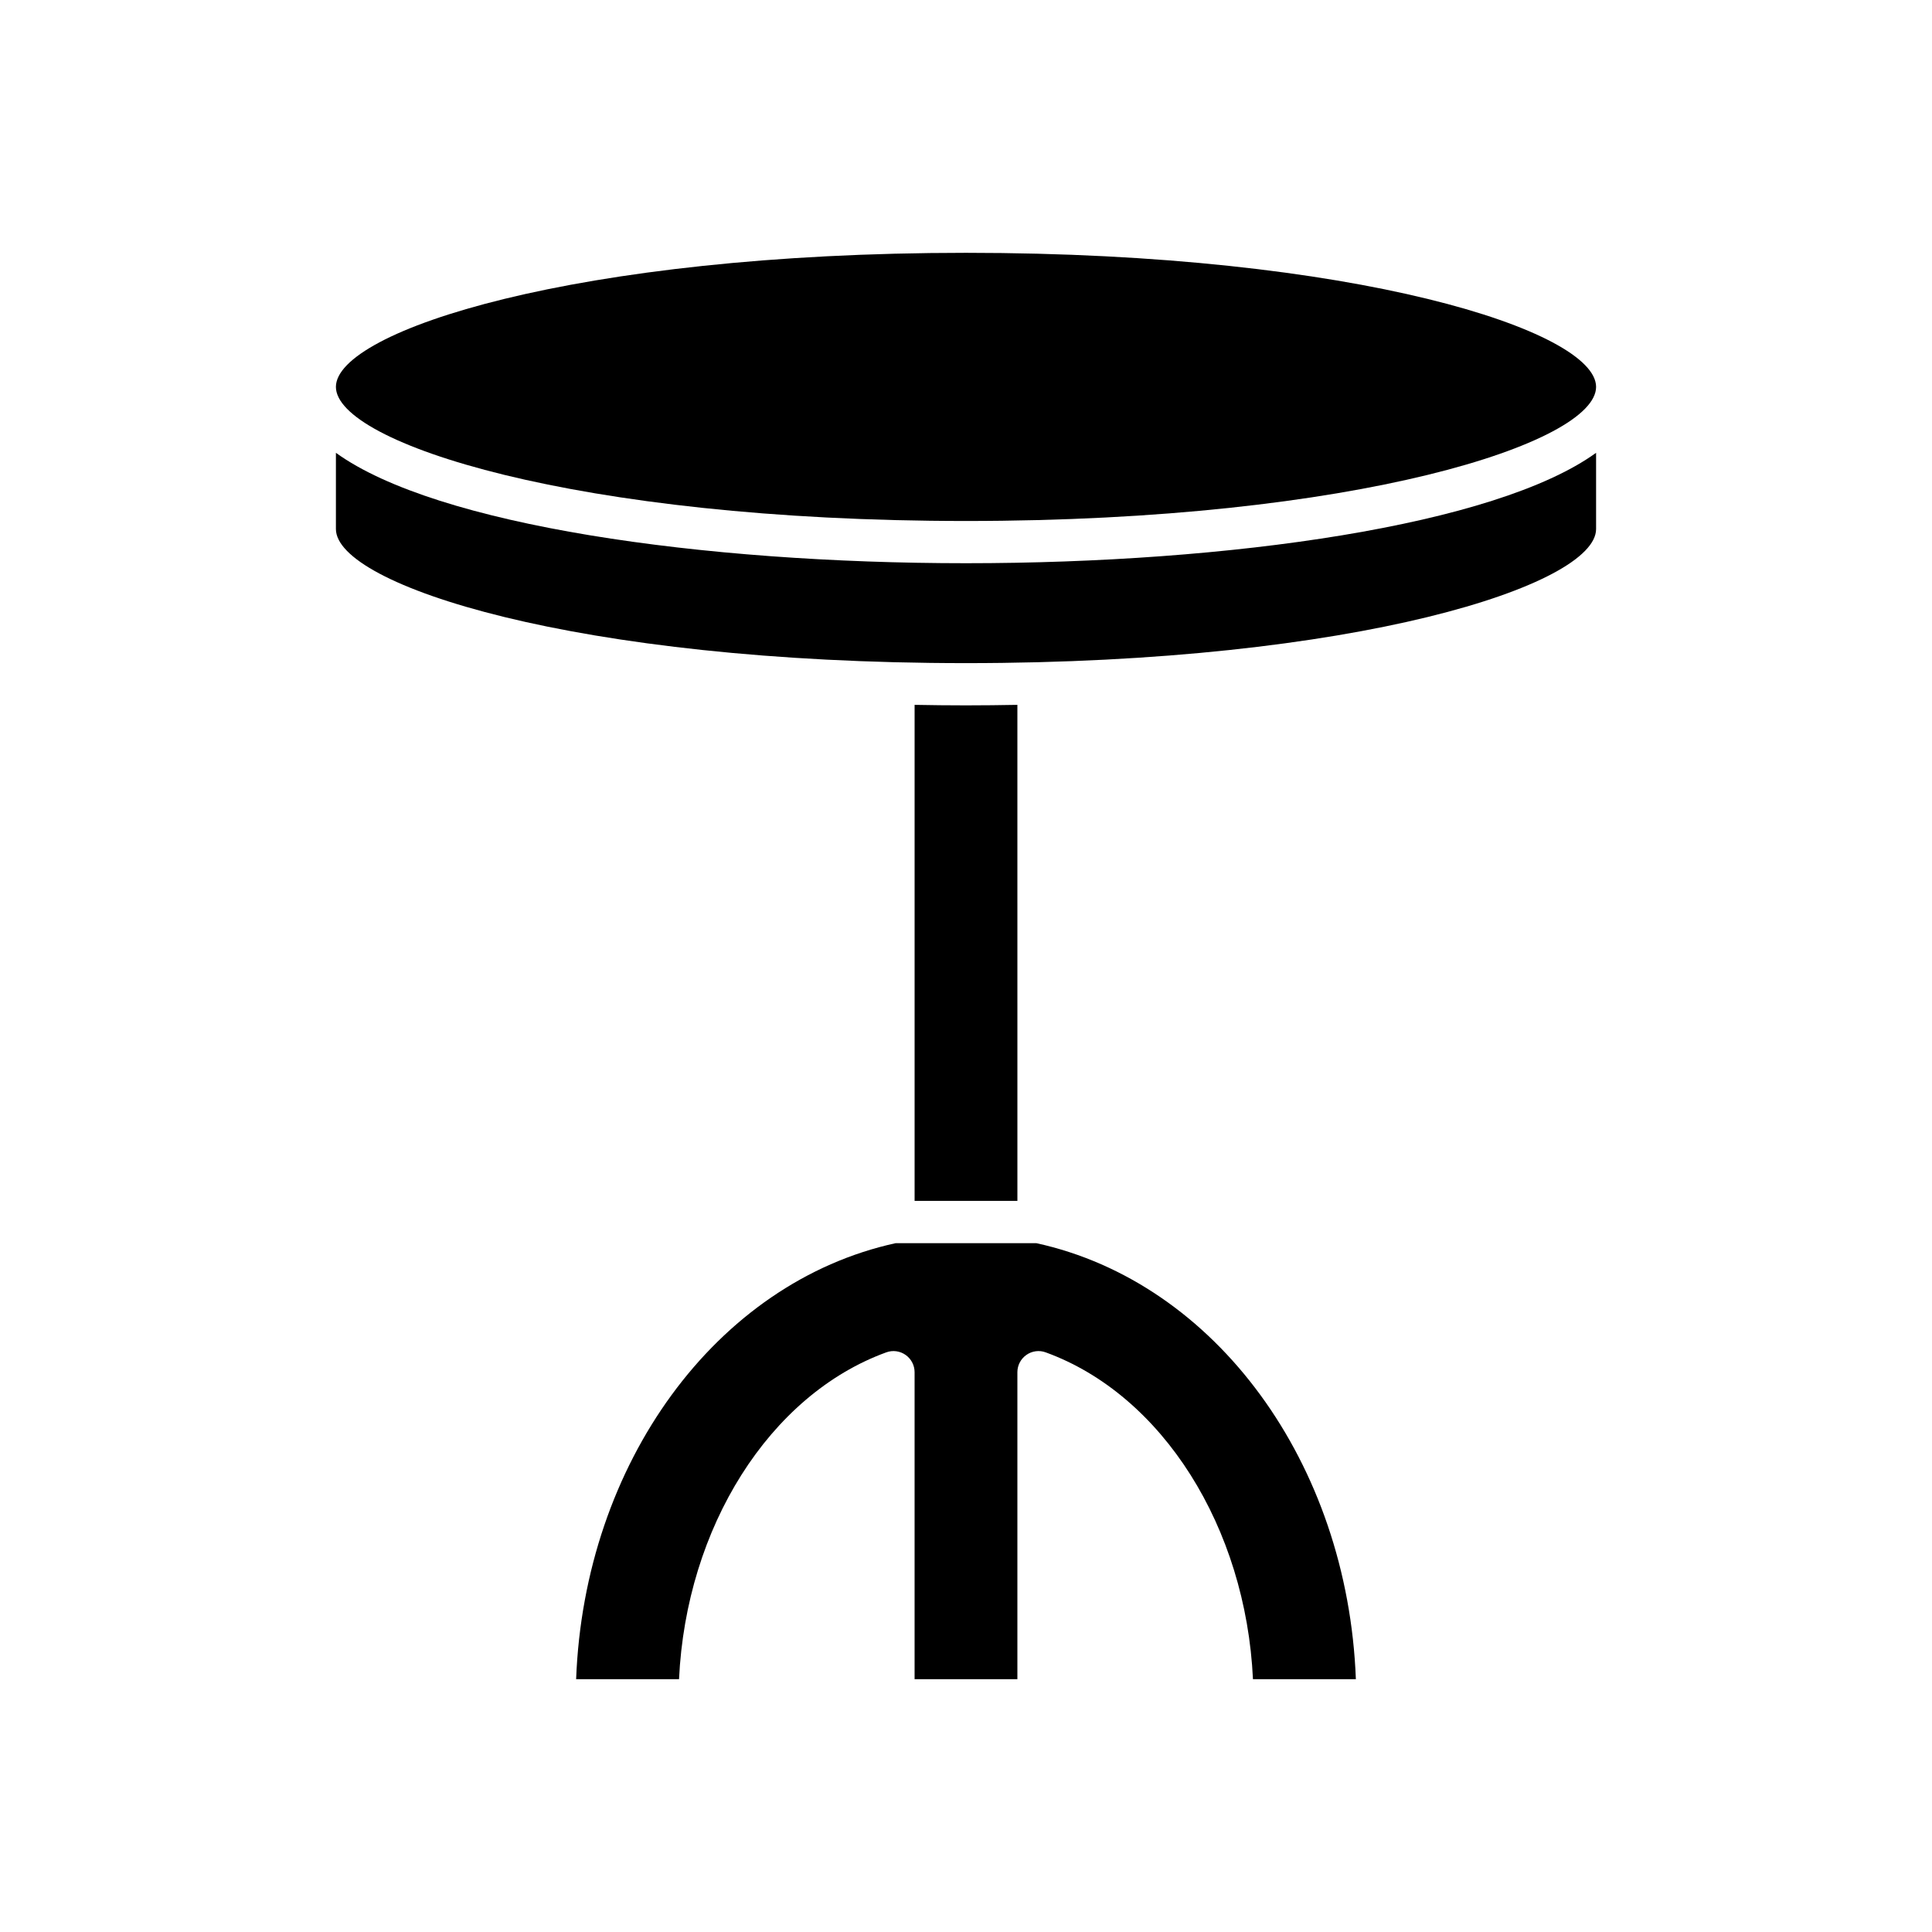
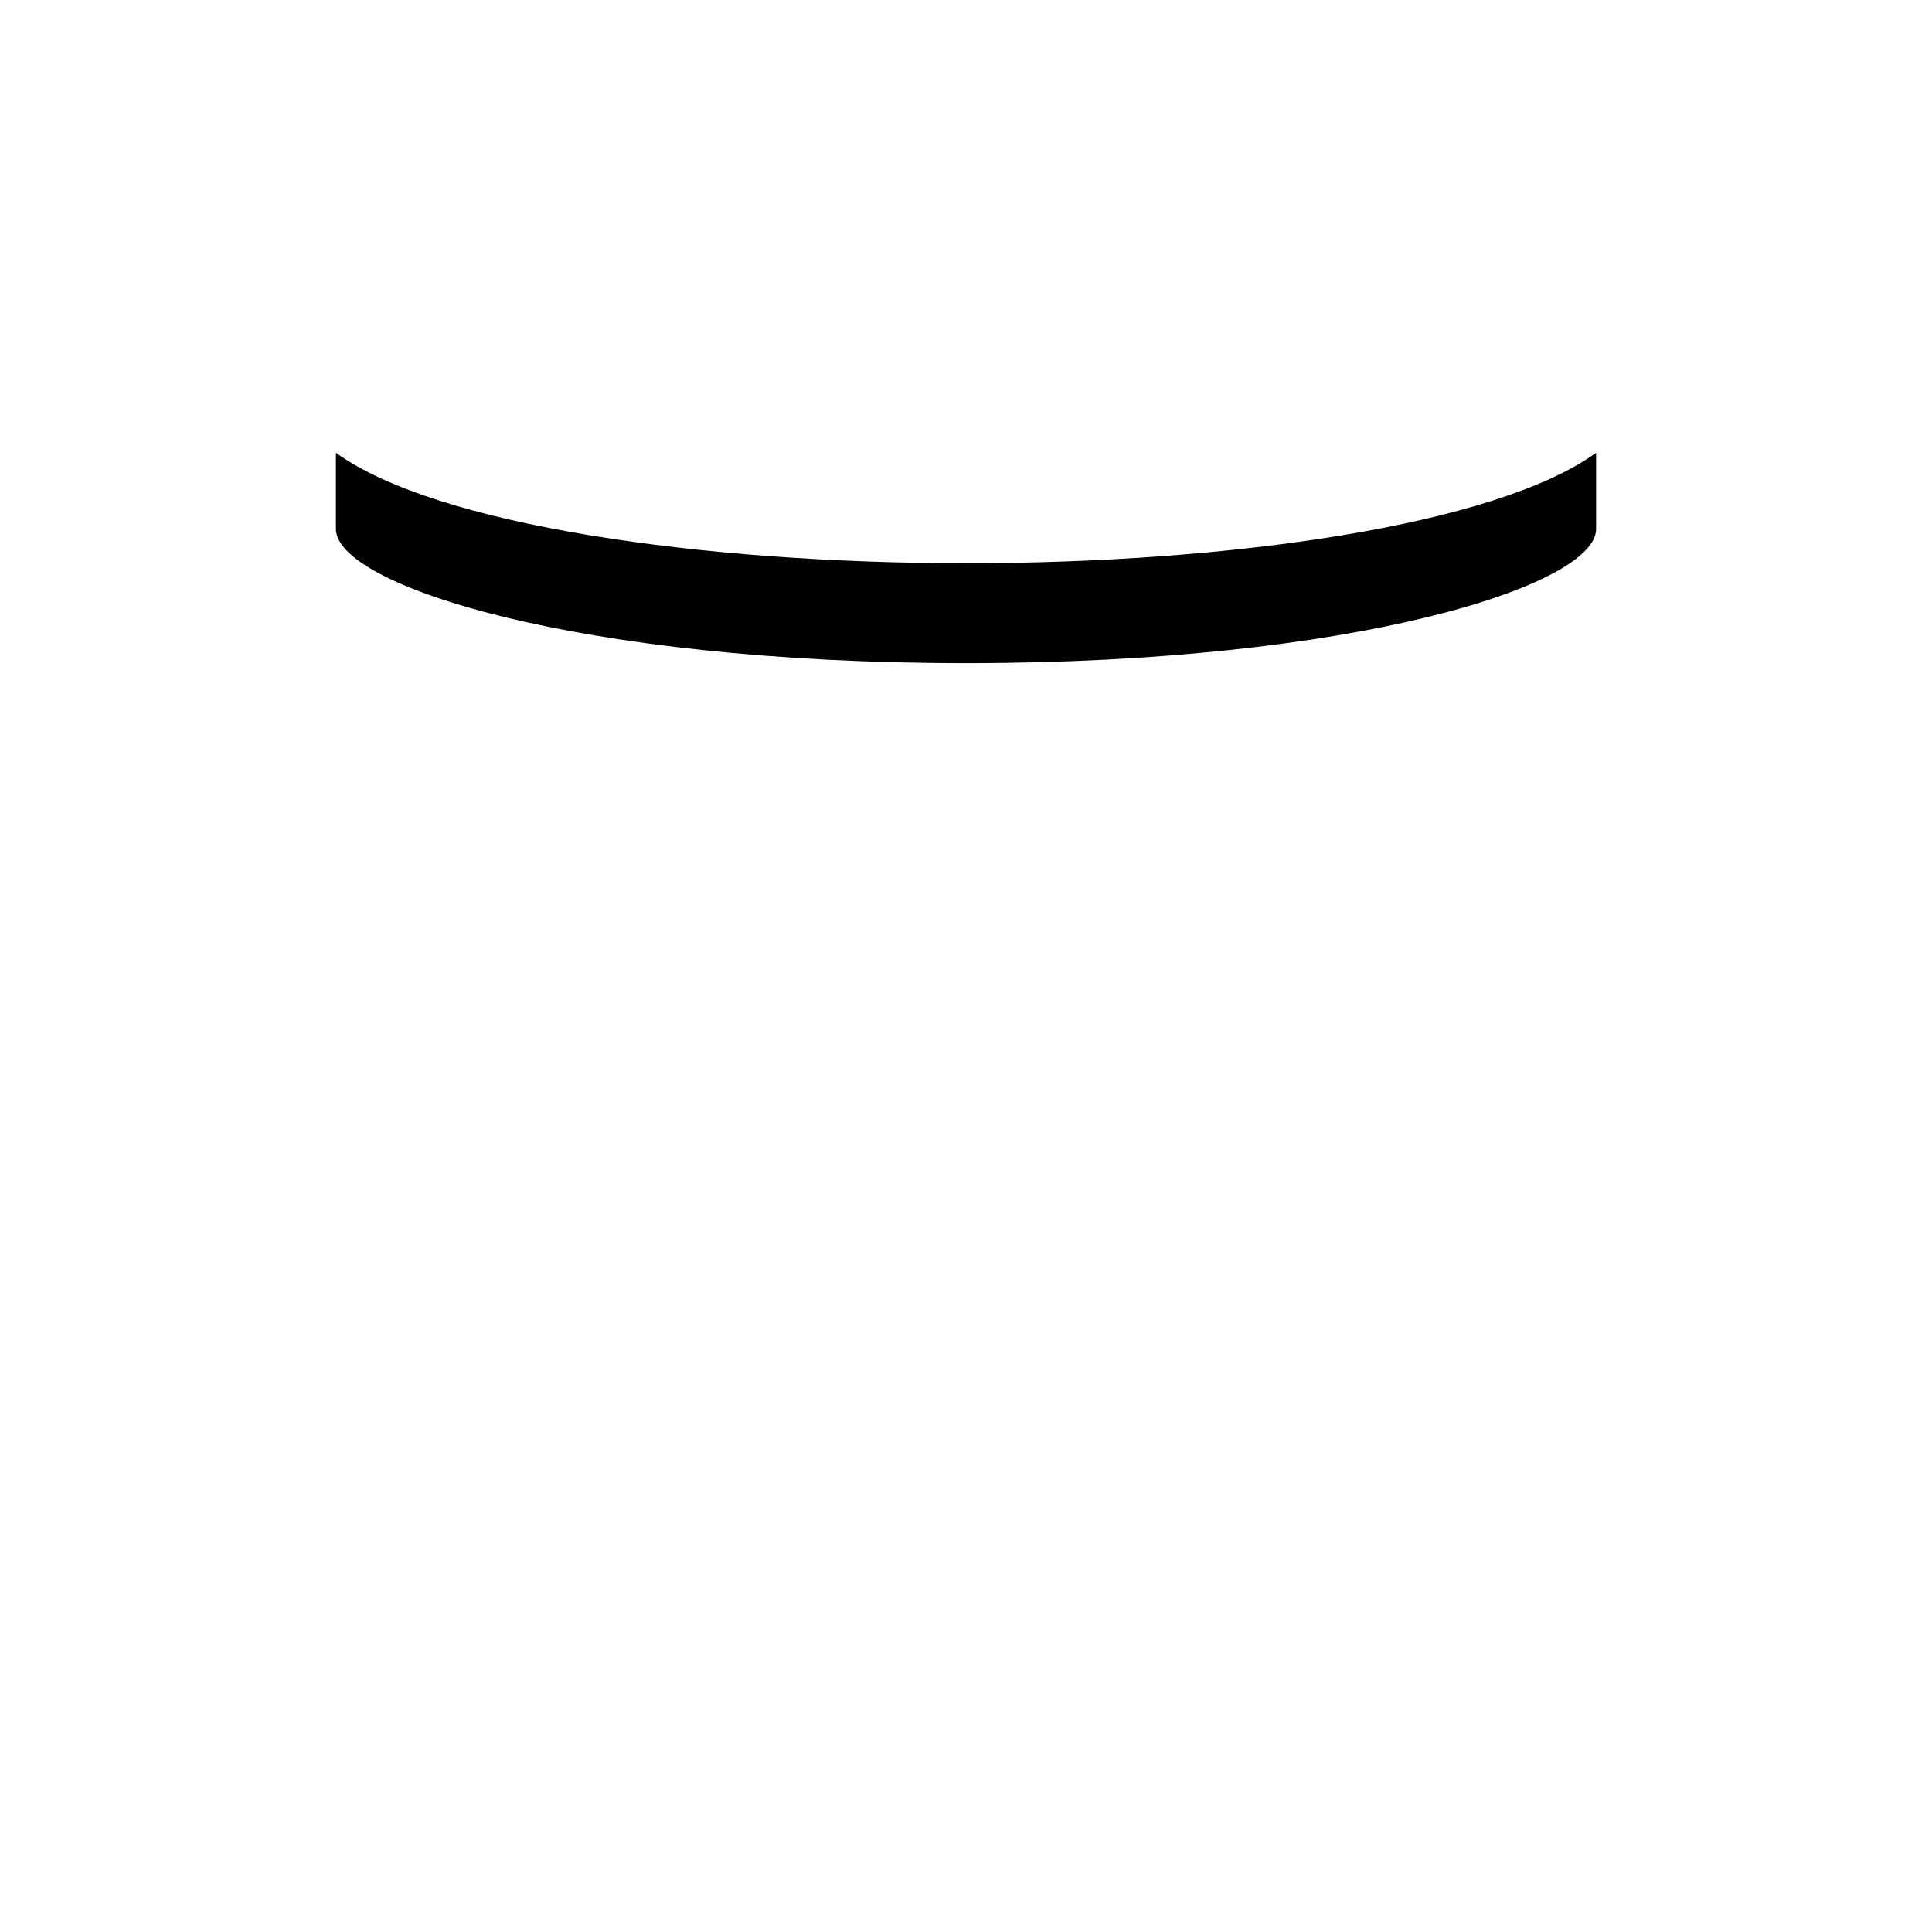
<svg xmlns="http://www.w3.org/2000/svg" fill="#000000" width="800px" height="800px" version="1.1" viewBox="144 144 512 512">
  <g>
-     <path d="m296.68 589h27.27c1.887-40.203 23.938-75.34 54.914-86.609 1.715-0.633 3.625-0.379 5.125 0.672 1.496 1.051 2.387 2.762 2.387 4.586v81.352h27.242v-81.352c0-1.824 0.891-3.535 2.387-4.586s3.41-1.305 5.125-0.672c30.98 11.266 53.031 46.406 54.918 86.609h27.27c-2.152-57.145-37.07-105.16-84.695-115.55h-37.254c-47.621 10.391-82.535 58.41-84.688 115.55z" />
-     <path d="m400 330.93c-4.543 0-9.086-0.051-13.621-0.137v131.45h27.242l-0.004-131.45c-4.535 0.082-9.078 0.137-13.617 0.137z" />
    <path d="m566.98 284.2v-20.199c-26.688 19.27-97.16 29.258-166.98 29.258-69.828 0-140.3-9.988-166.98-29.258v20.199c0 14.836 63.523 35.535 166.98 35.535 103.46 0 166.98-20.699 166.98-35.535z" />
-     <path d="m400 211c-103.46 0-166.98 20.695-166.98 35.531-0.004 14.836 63.523 35.535 166.98 35.535s166.98-20.695 166.98-35.535c0-14.836-63.527-35.531-166.98-35.531z" />
  </g>
</svg>